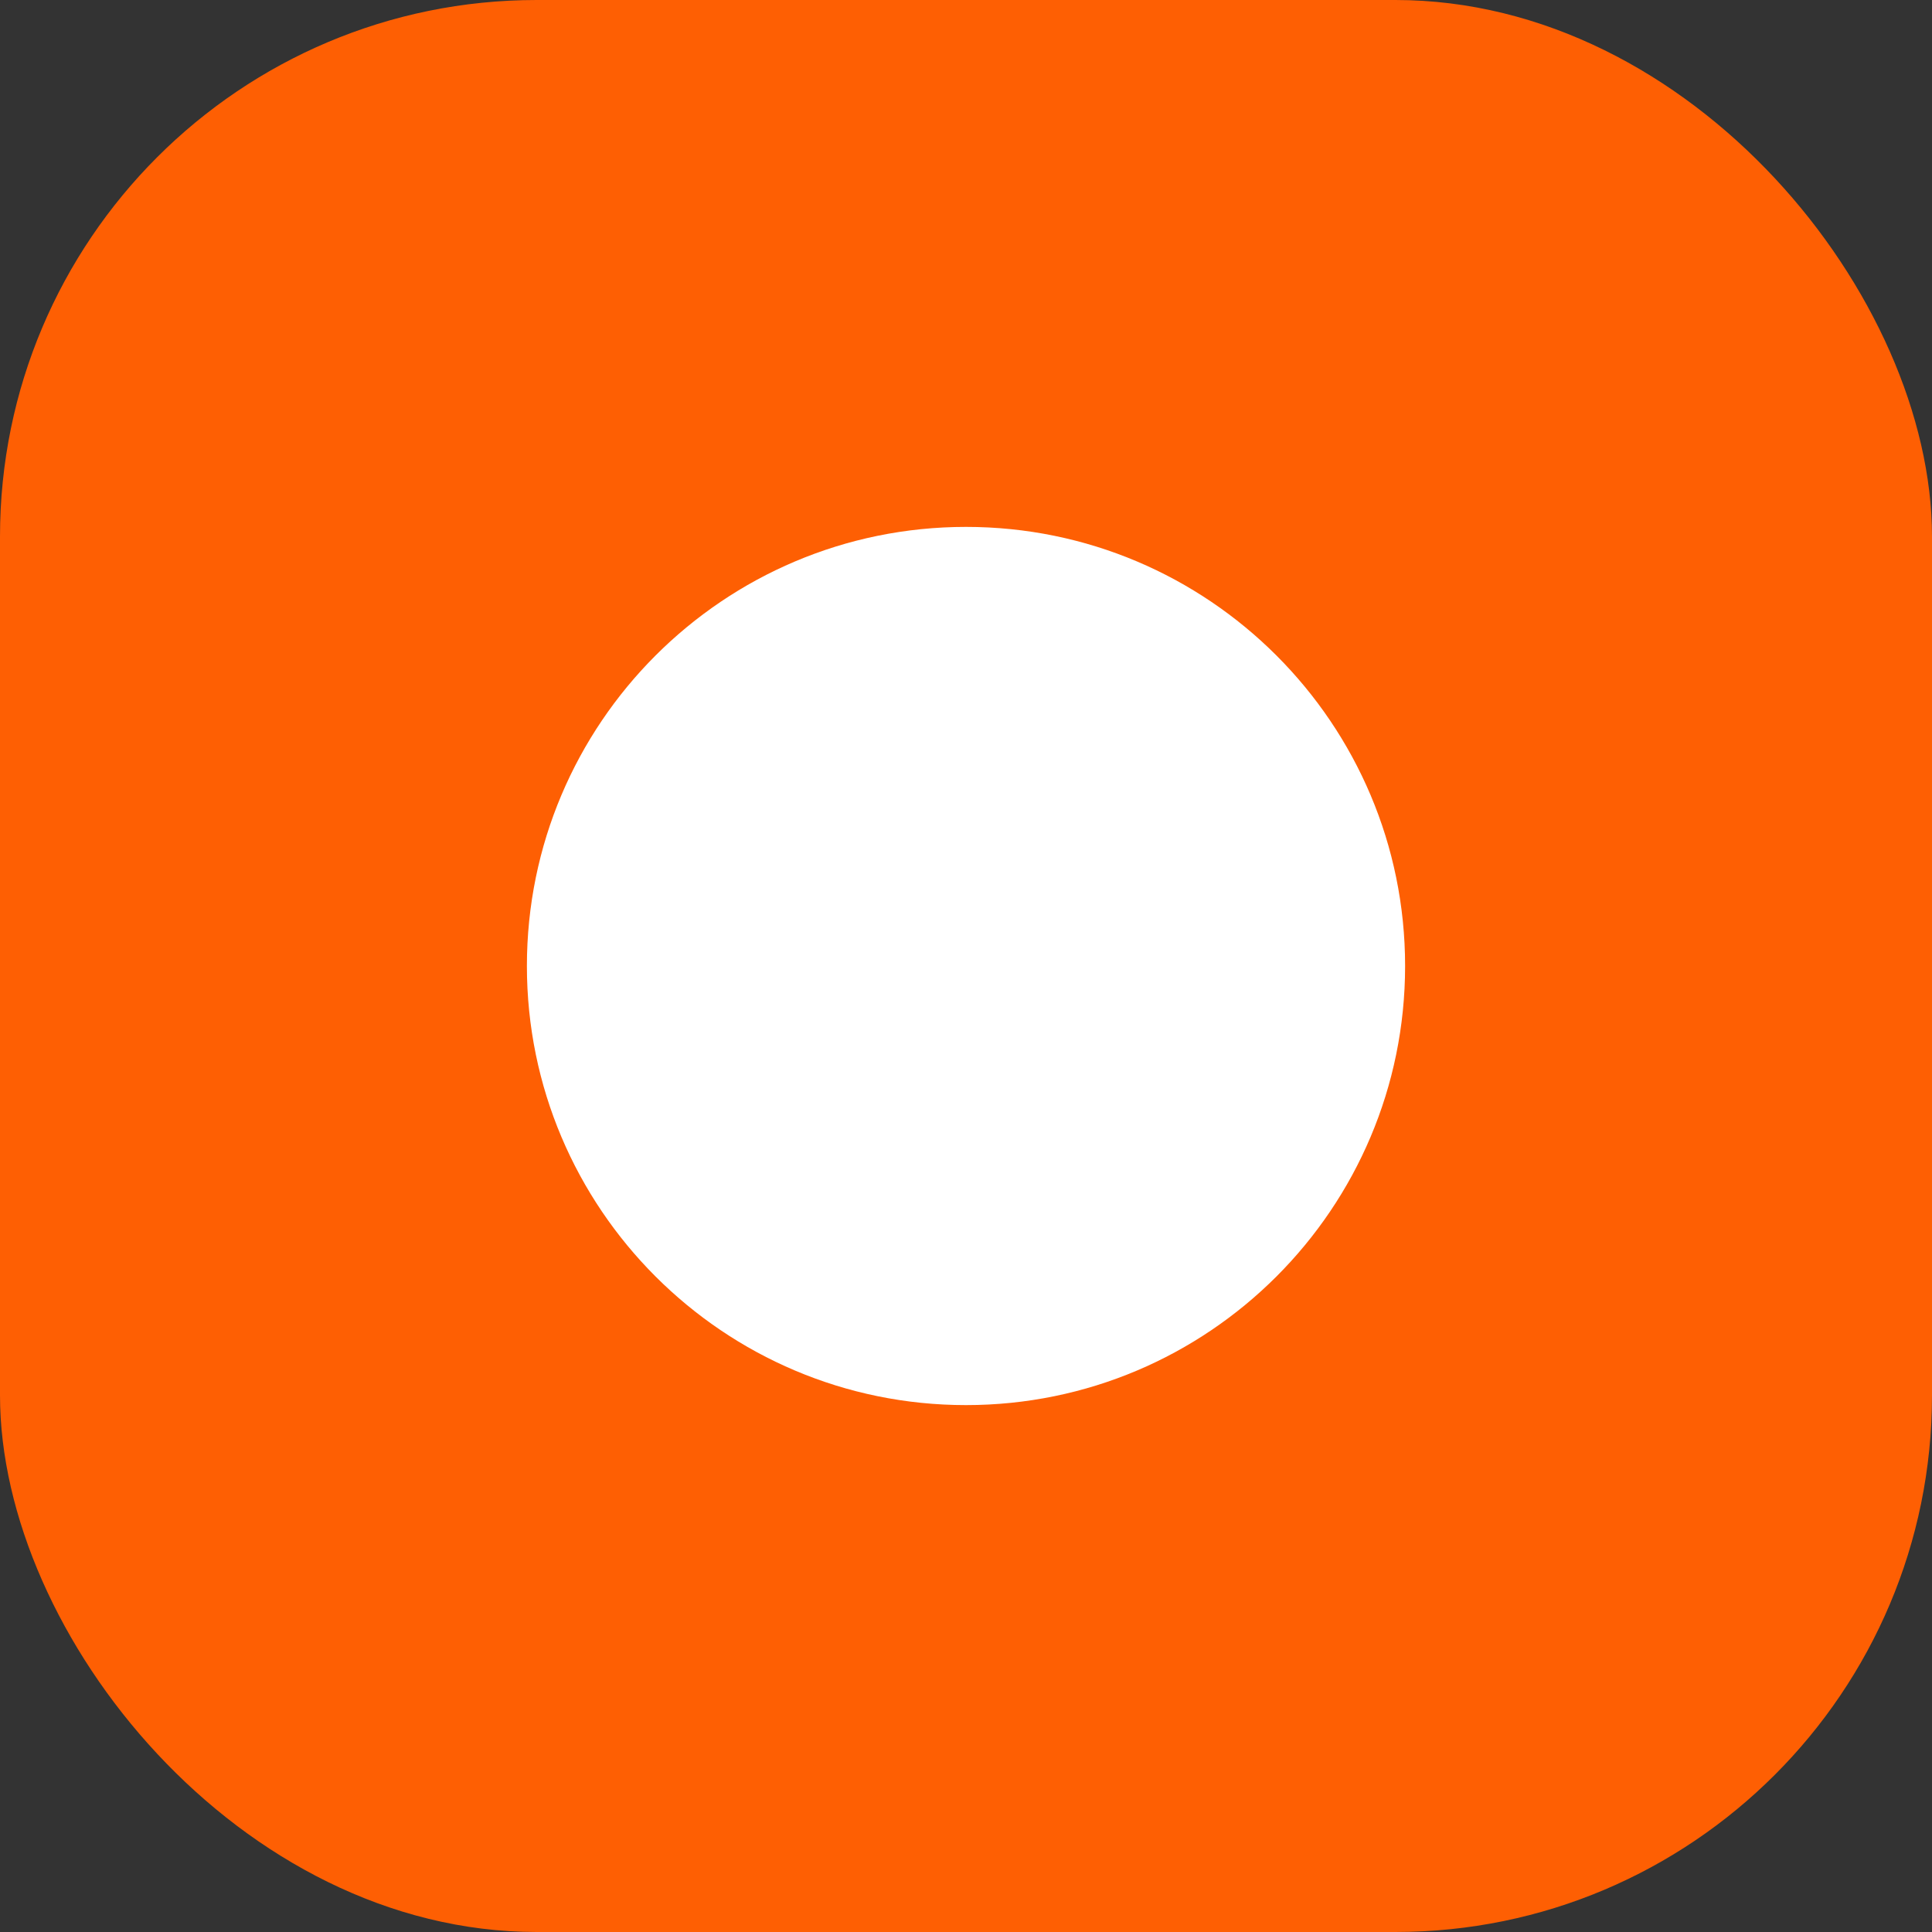
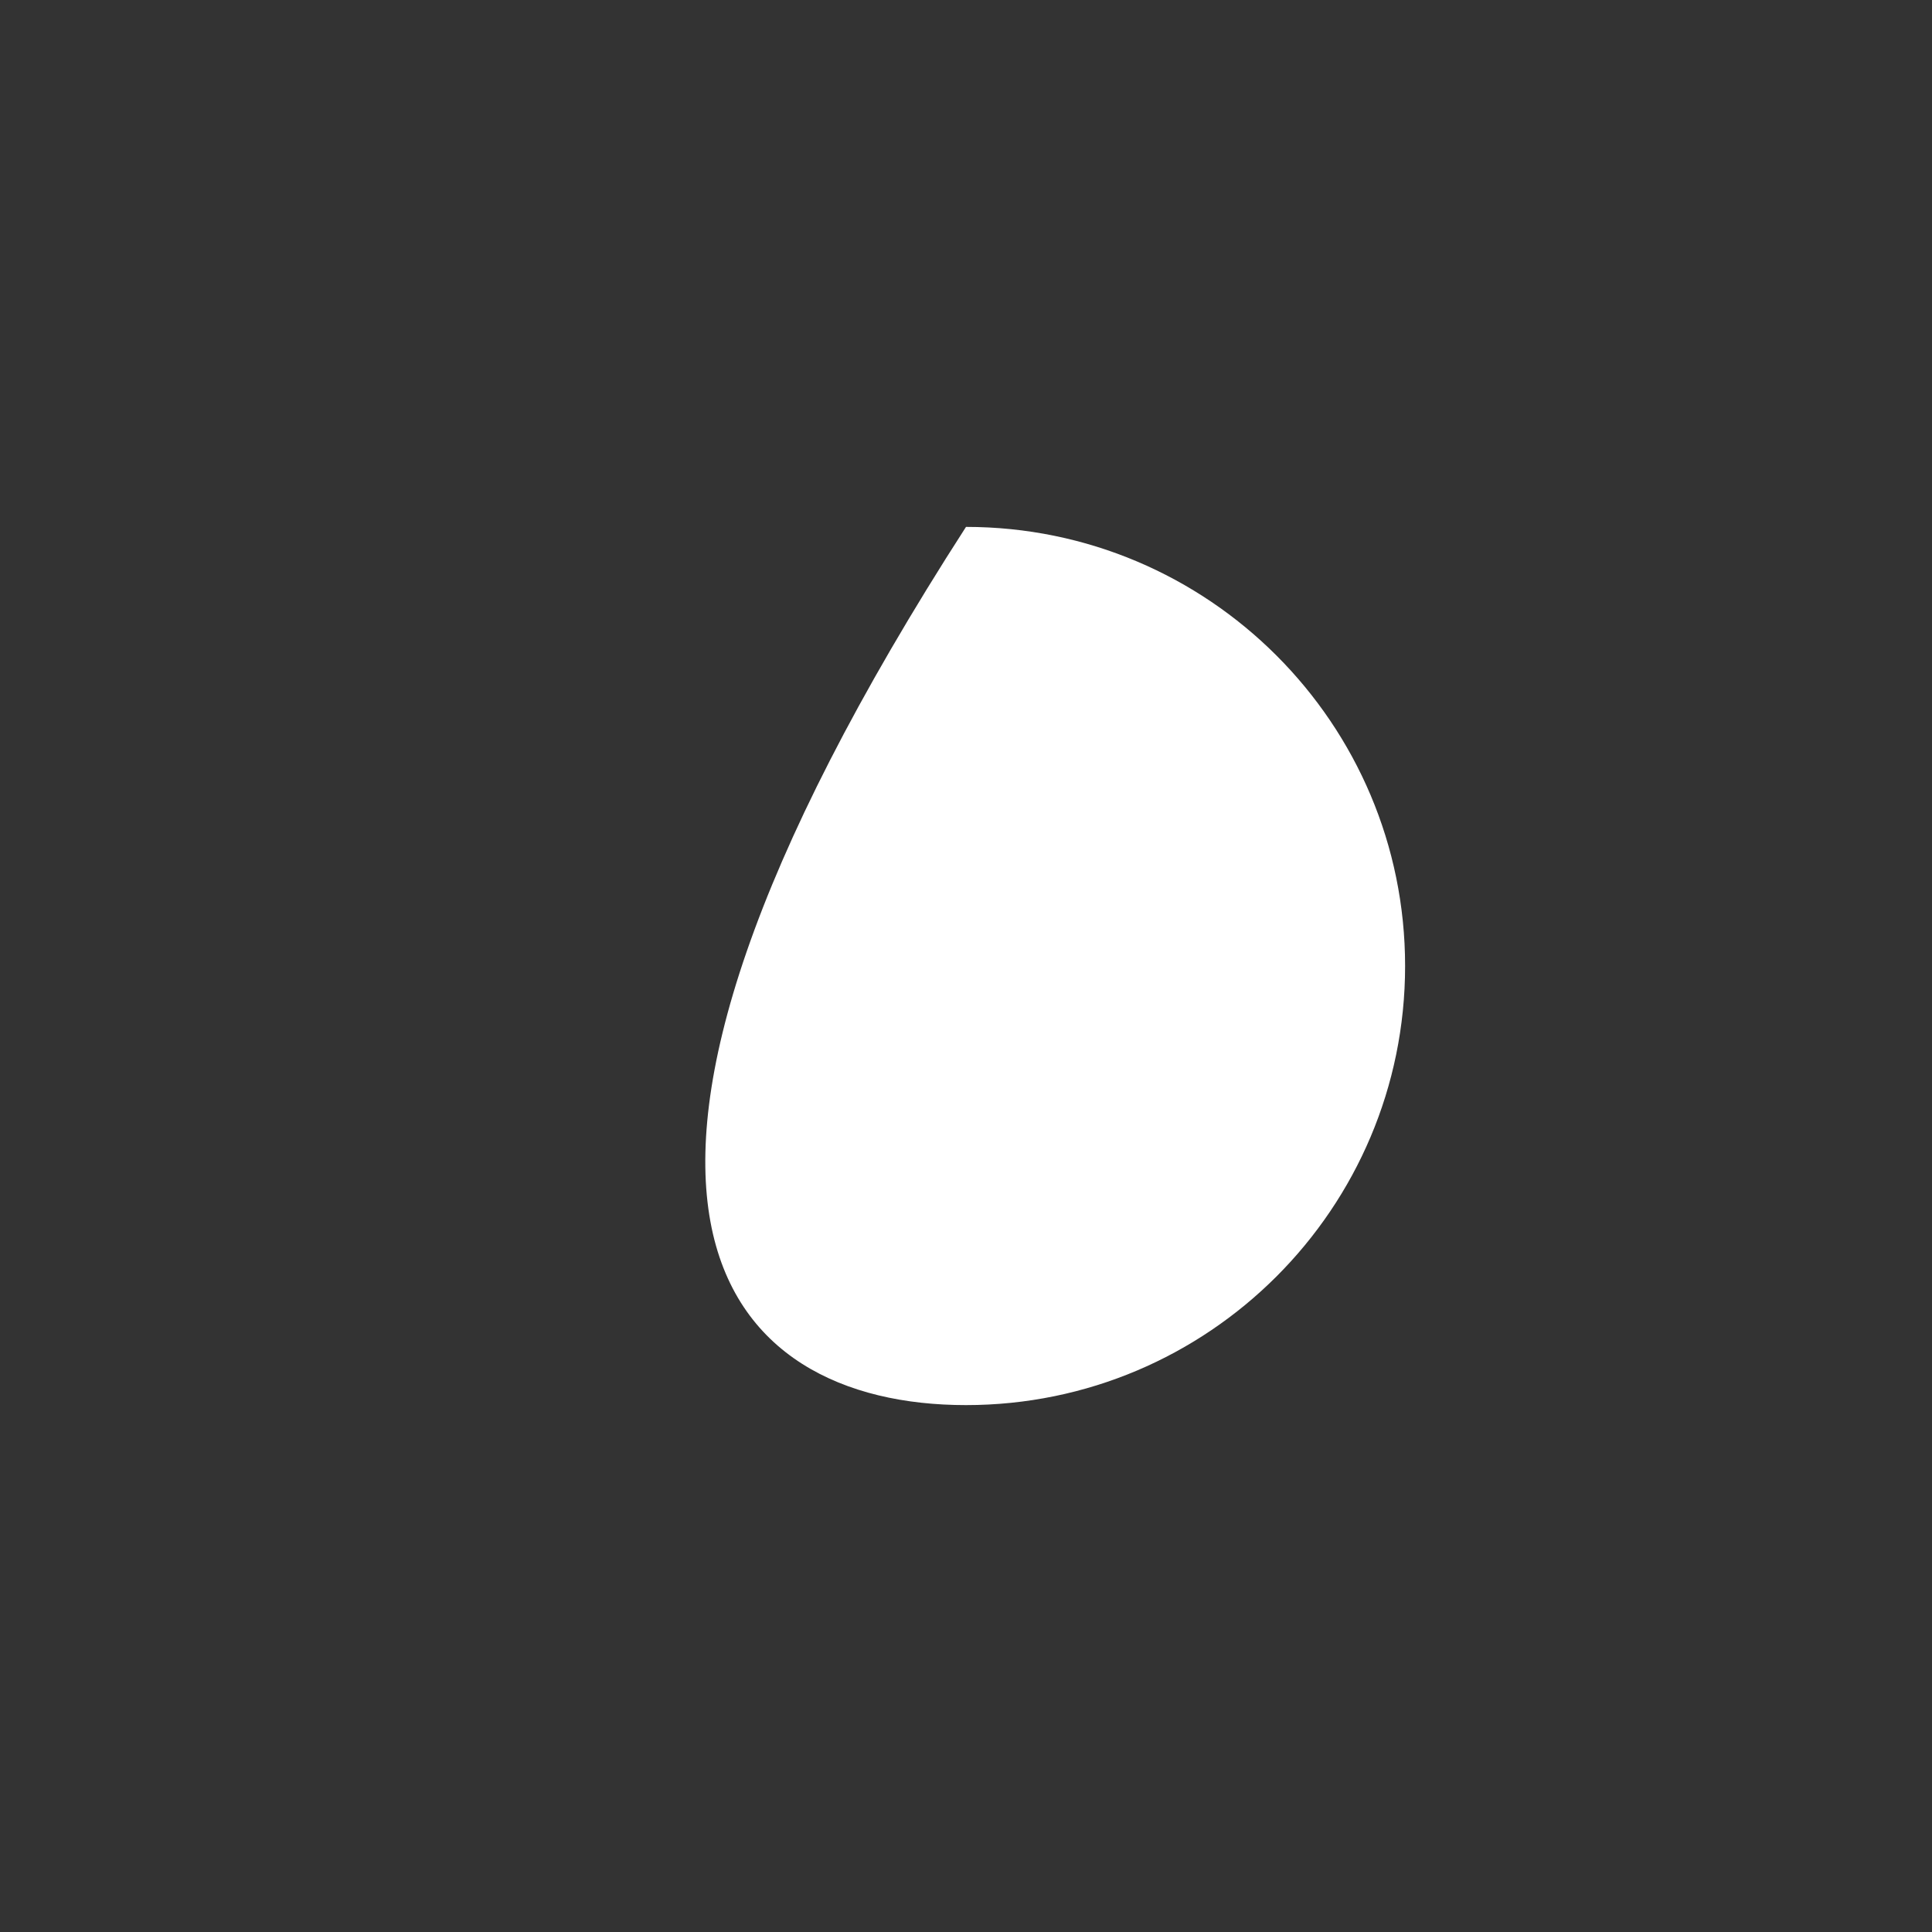
<svg xmlns="http://www.w3.org/2000/svg" width="18" height="18" viewBox="0 0 18 18" fill="none">
  <rect x="0" y="0" width="18" height="18" fill="#333333" stroke="none" />
-   <rect width="18" height="18" rx="5" fill="#FE5F03" />
-   <path fill-rule="evenodd" clip-rule="evenodd" d="M9 13.091C11.259 13.091 13.091 11.259 13.091 9C13.091 6.741 11.259 4.909 9 4.909C6.741 4.909 4.909 6.741 4.909 9C4.909 11.259 6.741 13.091 9 13.091Z" fill="white" />
+   <path fill-rule="evenodd" clip-rule="evenodd" d="M9 13.091C11.259 13.091 13.091 11.259 13.091 9C13.091 6.741 11.259 4.909 9 4.909C4.909 11.259 6.741 13.091 9 13.091Z" fill="white" />
</svg>